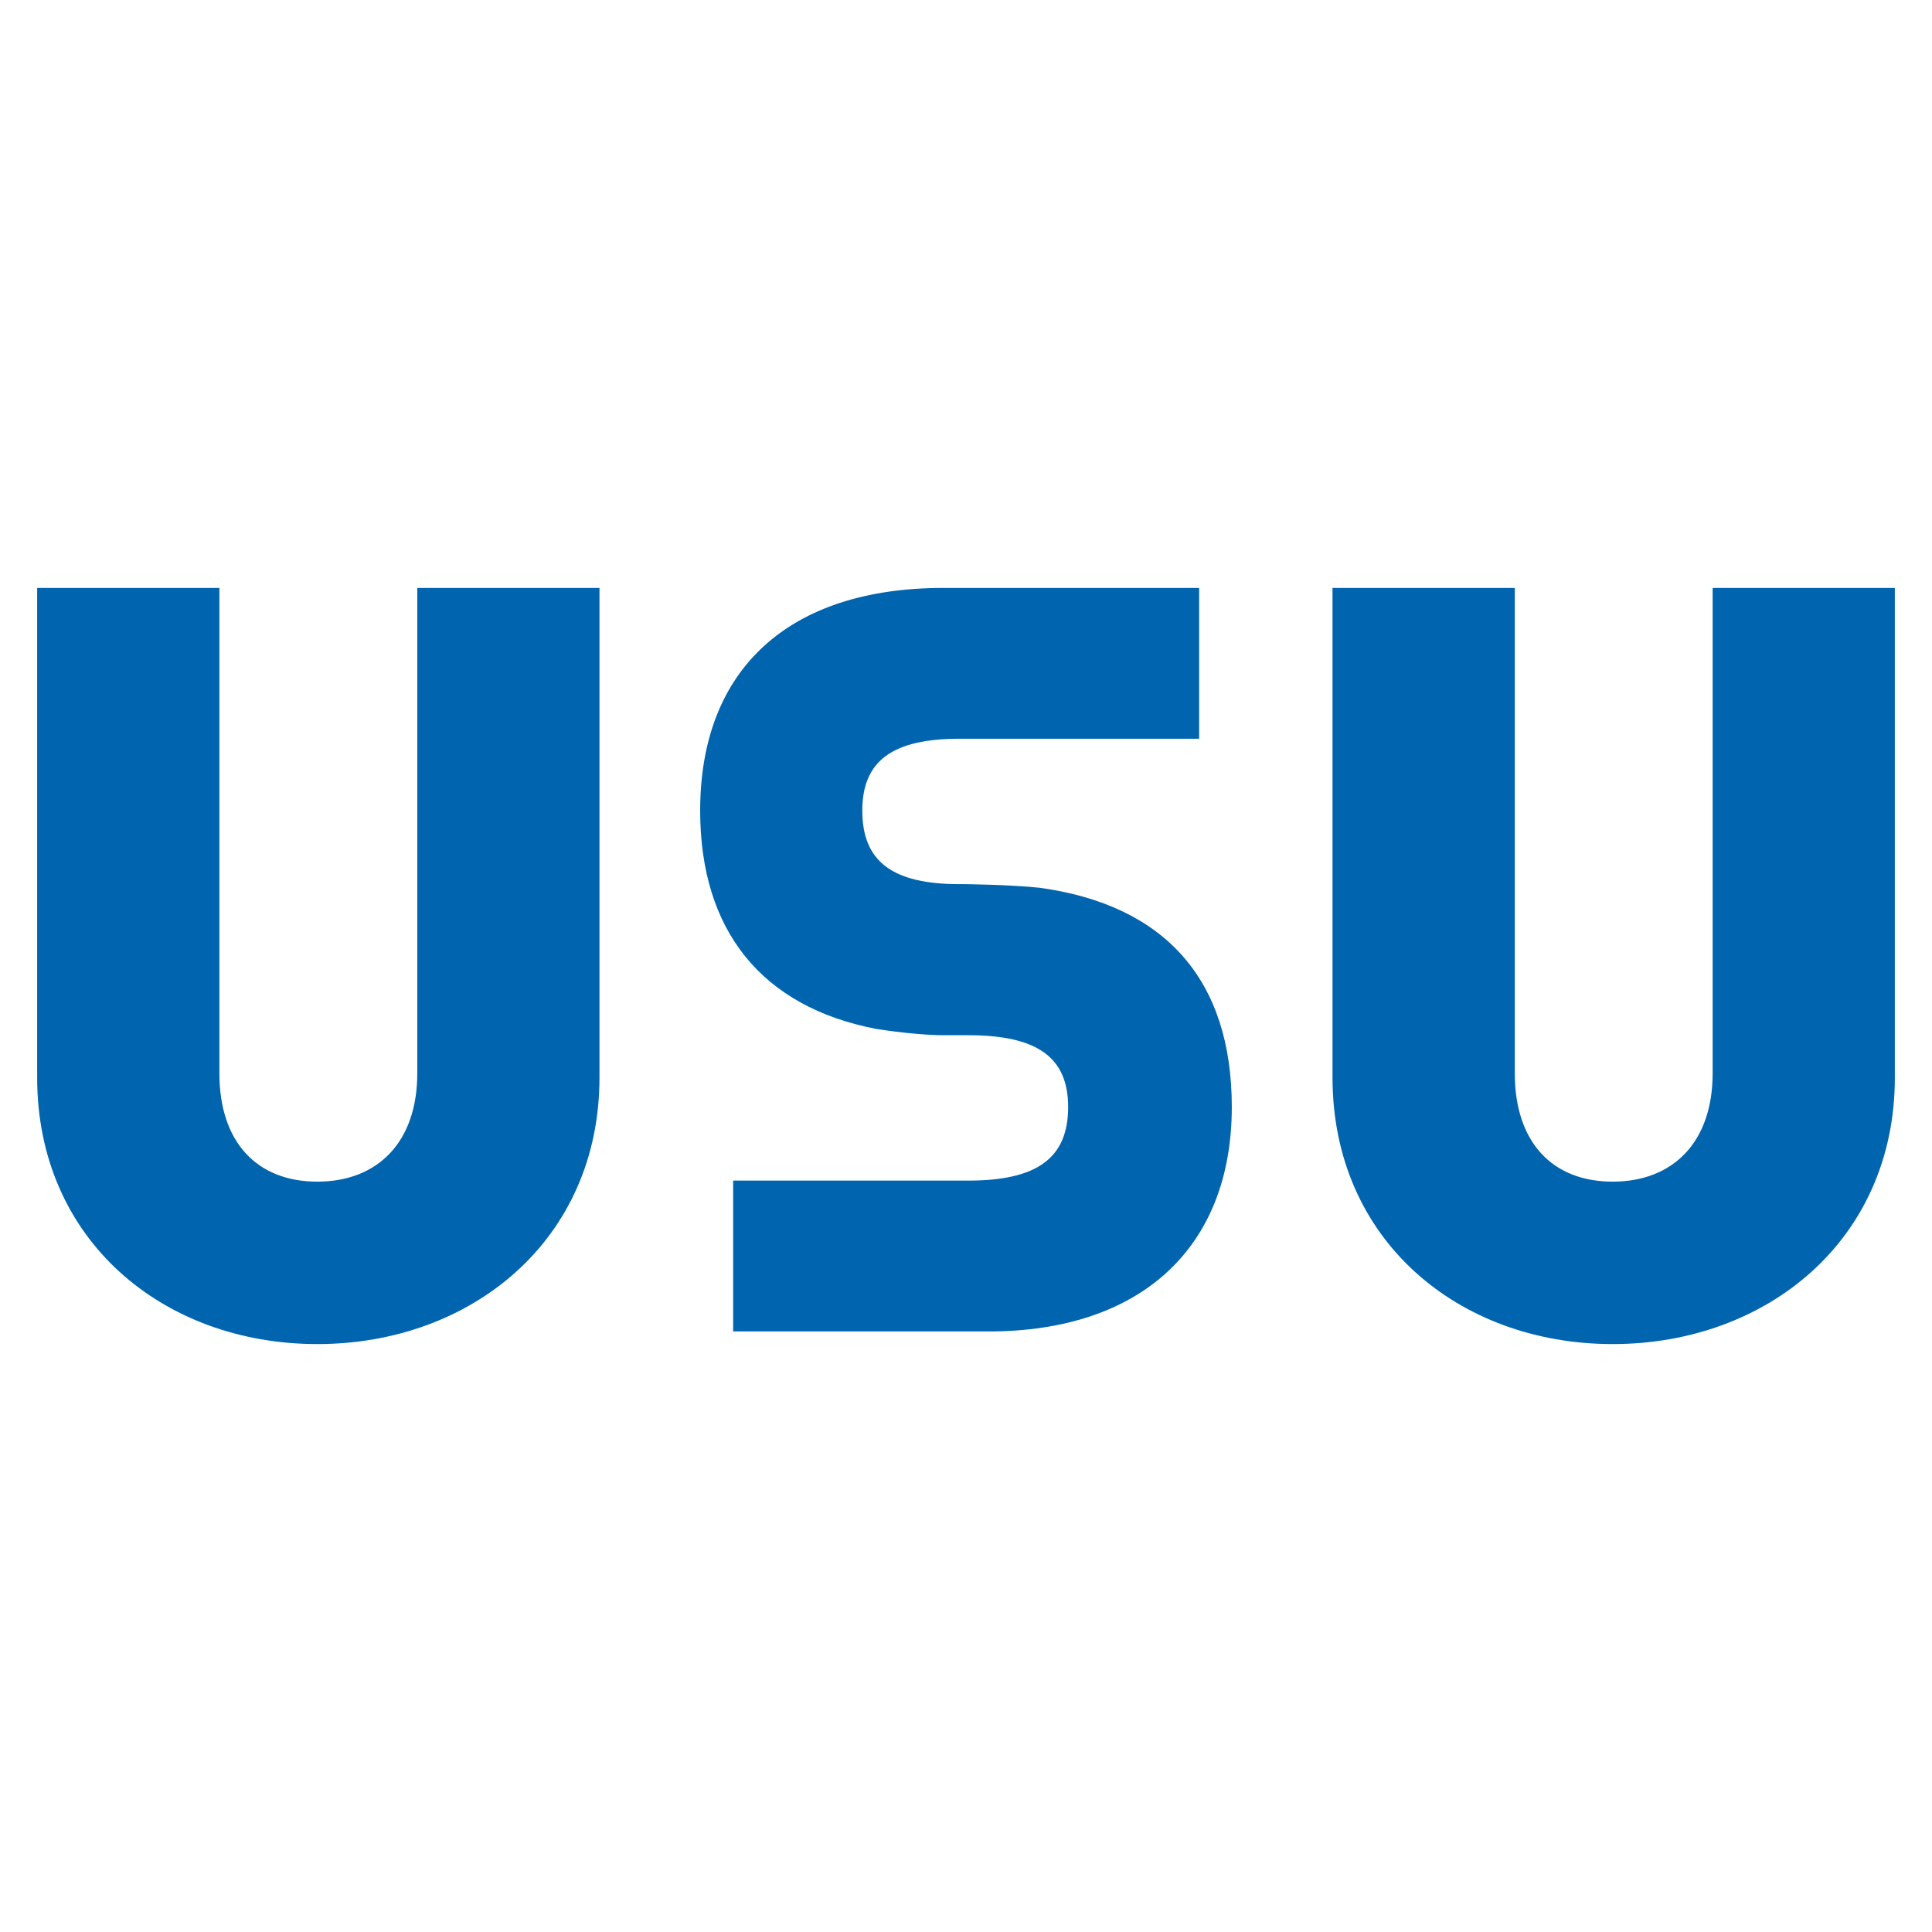
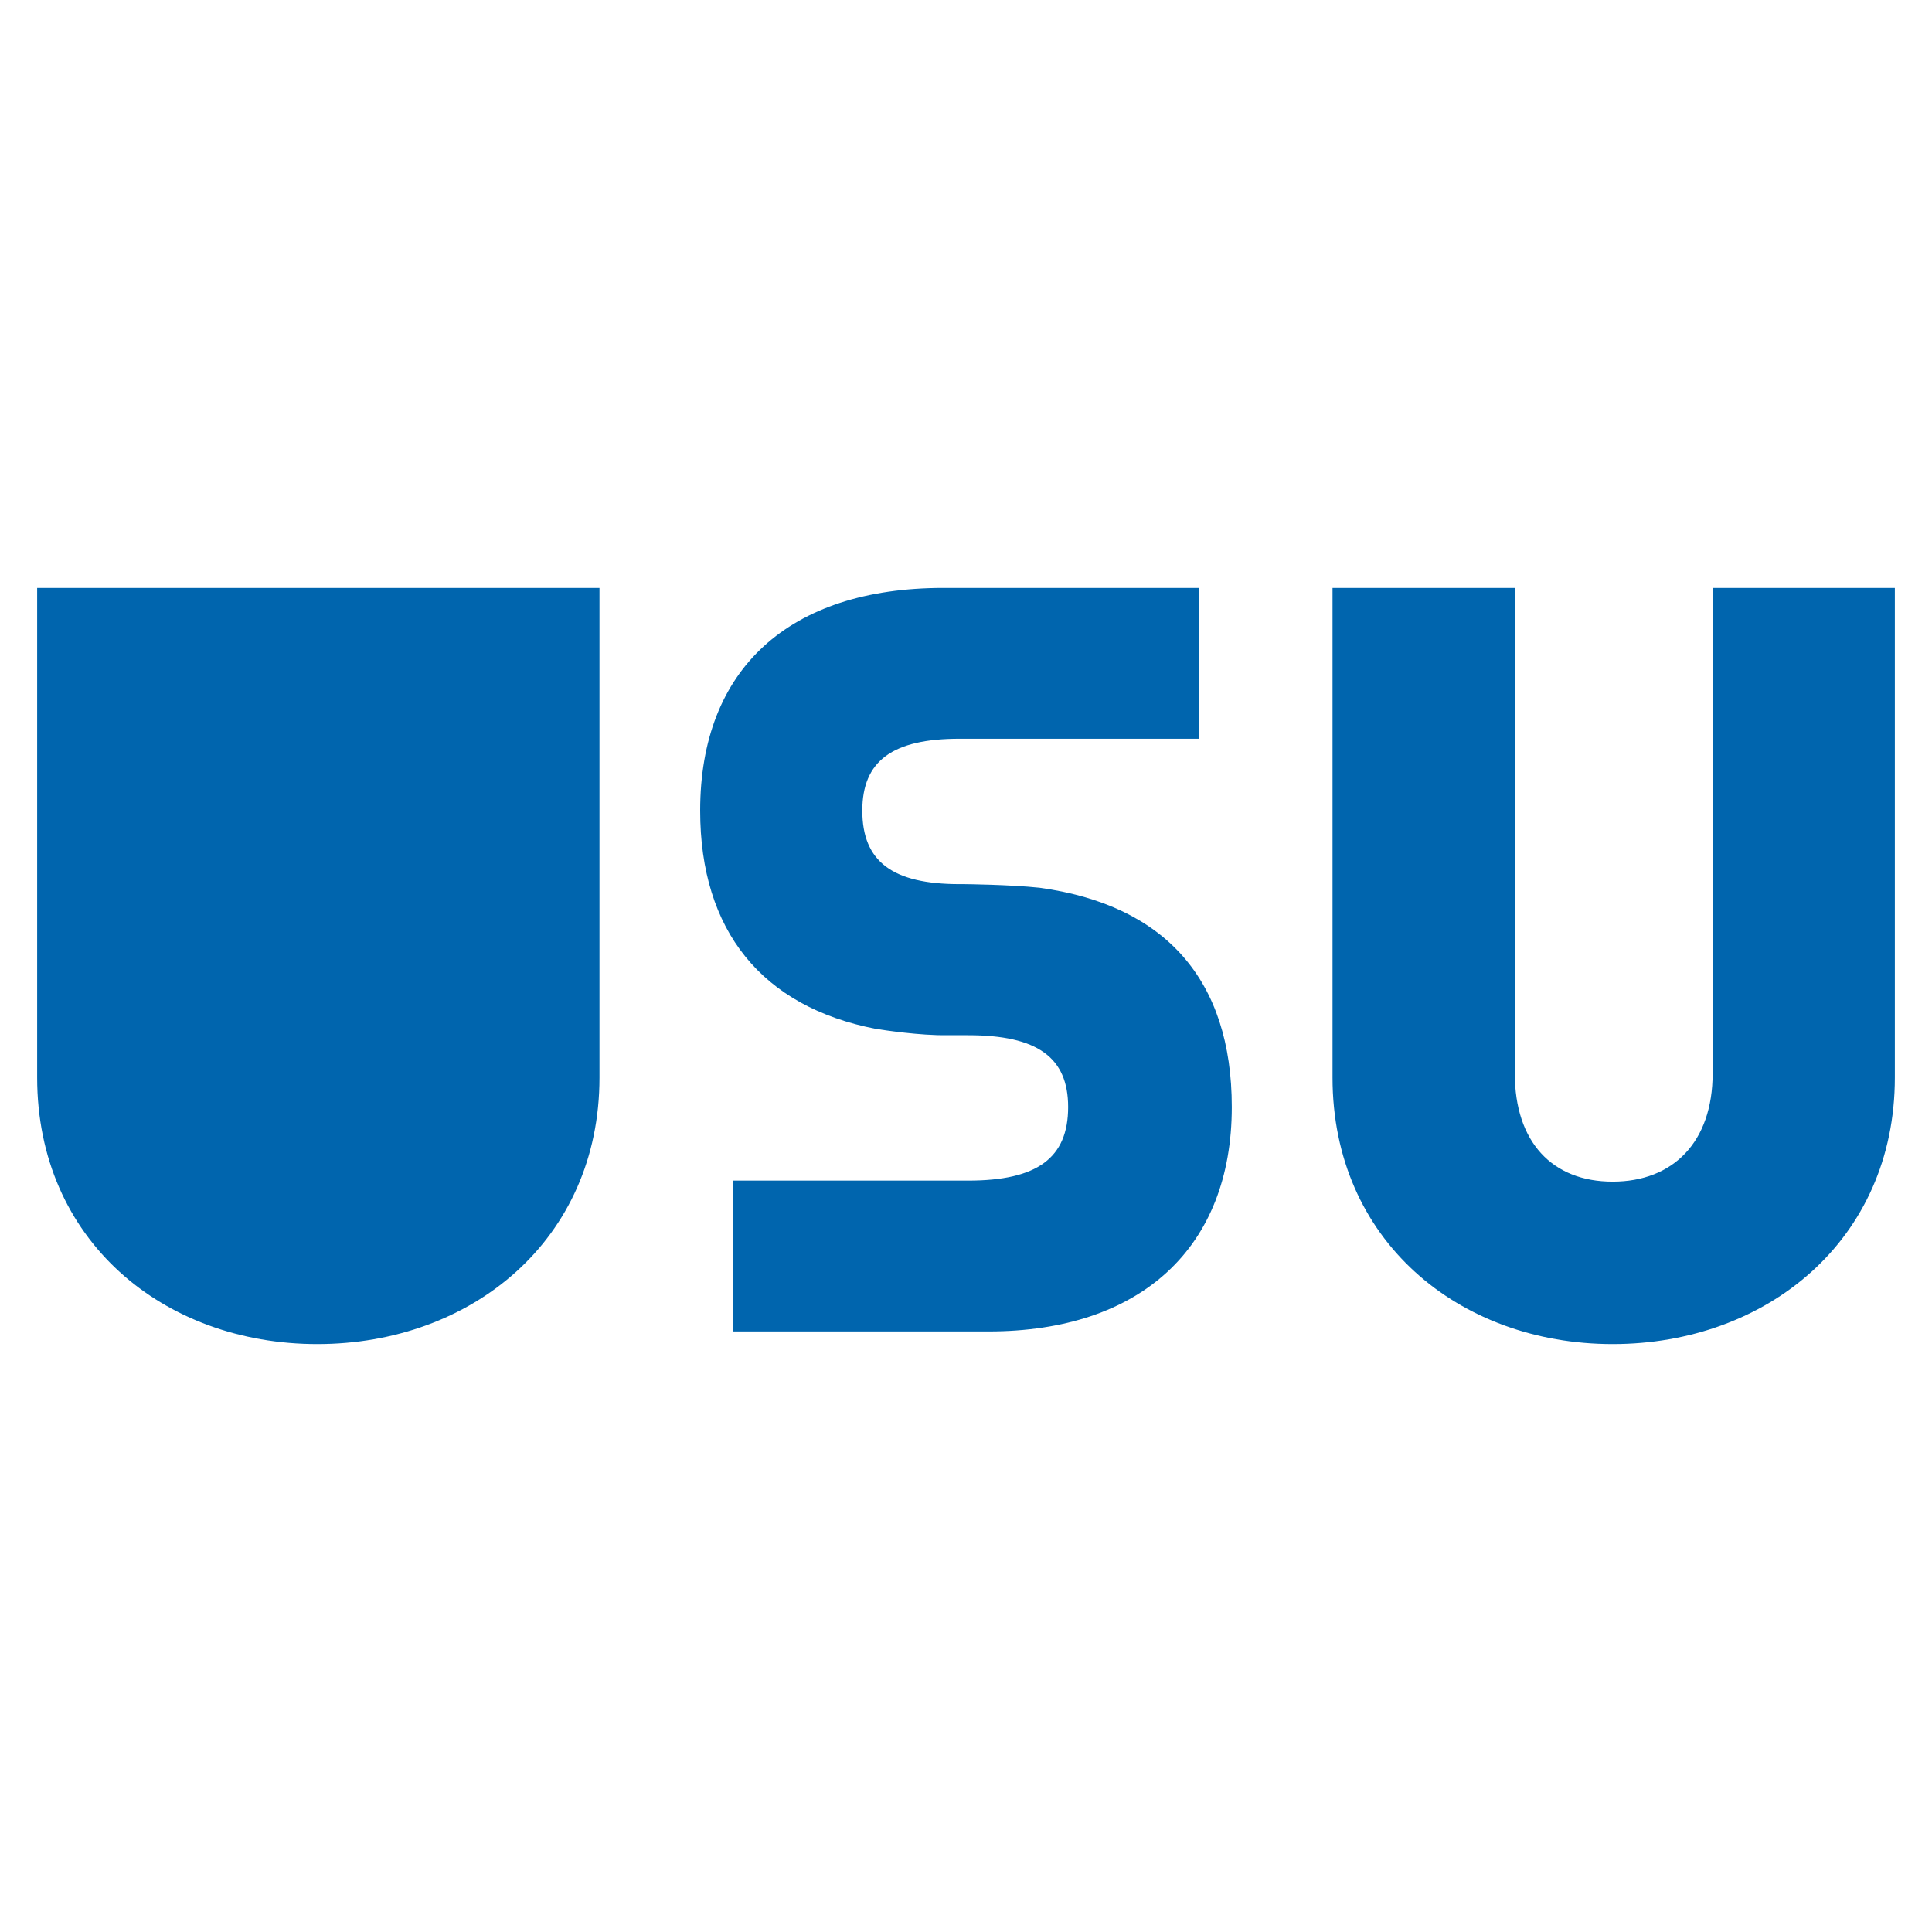
<svg xmlns="http://www.w3.org/2000/svg" width="52" height="52">
-   <path fill="#0065AE" d="M51 29.003V15.824h-4.904V28.89c0 1.85-1.065 2.914-2.691 2.914-1.625 0-2.634-1.064-2.634-2.914V15.824h-4.906v13.179c0 4.371 3.393 7.173 7.54 7.173 4.149 0 7.595-2.802 7.595-7.173M16.135 29.003V15.824h-4.904V28.89c0 1.85-1.065 2.914-2.691 2.914-1.625 0-2.635-1.064-2.635-2.914V15.824H1v13.179c0 4.371 3.392 7.173 7.54 7.173s7.595-2.802 7.595-7.173M27.98 23.894c-.798-.085-2.022-.097-2.022-.097h-.127c-1.813 0-2.622-.61-2.622-1.979 0-1.338.809-1.935 2.622-1.935h6.444v-4.059H25.39c-4.159 0-6.545 2.185-6.545 5.994 0 3.237 1.666 5.28 4.729 5.874.247.039 1.19.18 1.916.171h.57c1.86 0 2.689.596 2.689 1.933 0 1.37-.829 1.98-2.689 1.98h-6.327v4.06h6.877c4.097 0 6.544-2.258 6.544-6.04 0-3.416-1.786-5.437-5.174-5.902" />
+   <path fill="#0065AE" d="M51 29.003V15.824h-4.904V28.89c0 1.85-1.065 2.914-2.691 2.914-1.625 0-2.634-1.064-2.634-2.914V15.824h-4.906v13.179c0 4.371 3.393 7.173 7.54 7.173 4.149 0 7.595-2.802 7.595-7.173M16.135 29.003V15.824h-4.904V28.89V15.824H1v13.179c0 4.371 3.392 7.173 7.54 7.173s7.595-2.802 7.595-7.173M27.98 23.894c-.798-.085-2.022-.097-2.022-.097h-.127c-1.813 0-2.622-.61-2.622-1.979 0-1.338.809-1.935 2.622-1.935h6.444v-4.059H25.39c-4.159 0-6.545 2.185-6.545 5.994 0 3.237 1.666 5.28 4.729 5.874.247.039 1.19.18 1.916.171h.57c1.86 0 2.689.596 2.689 1.933 0 1.37-.829 1.98-2.689 1.98h-6.327v4.06h6.877c4.097 0 6.544-2.258 6.544-6.04 0-3.416-1.786-5.437-5.174-5.902" />
</svg>